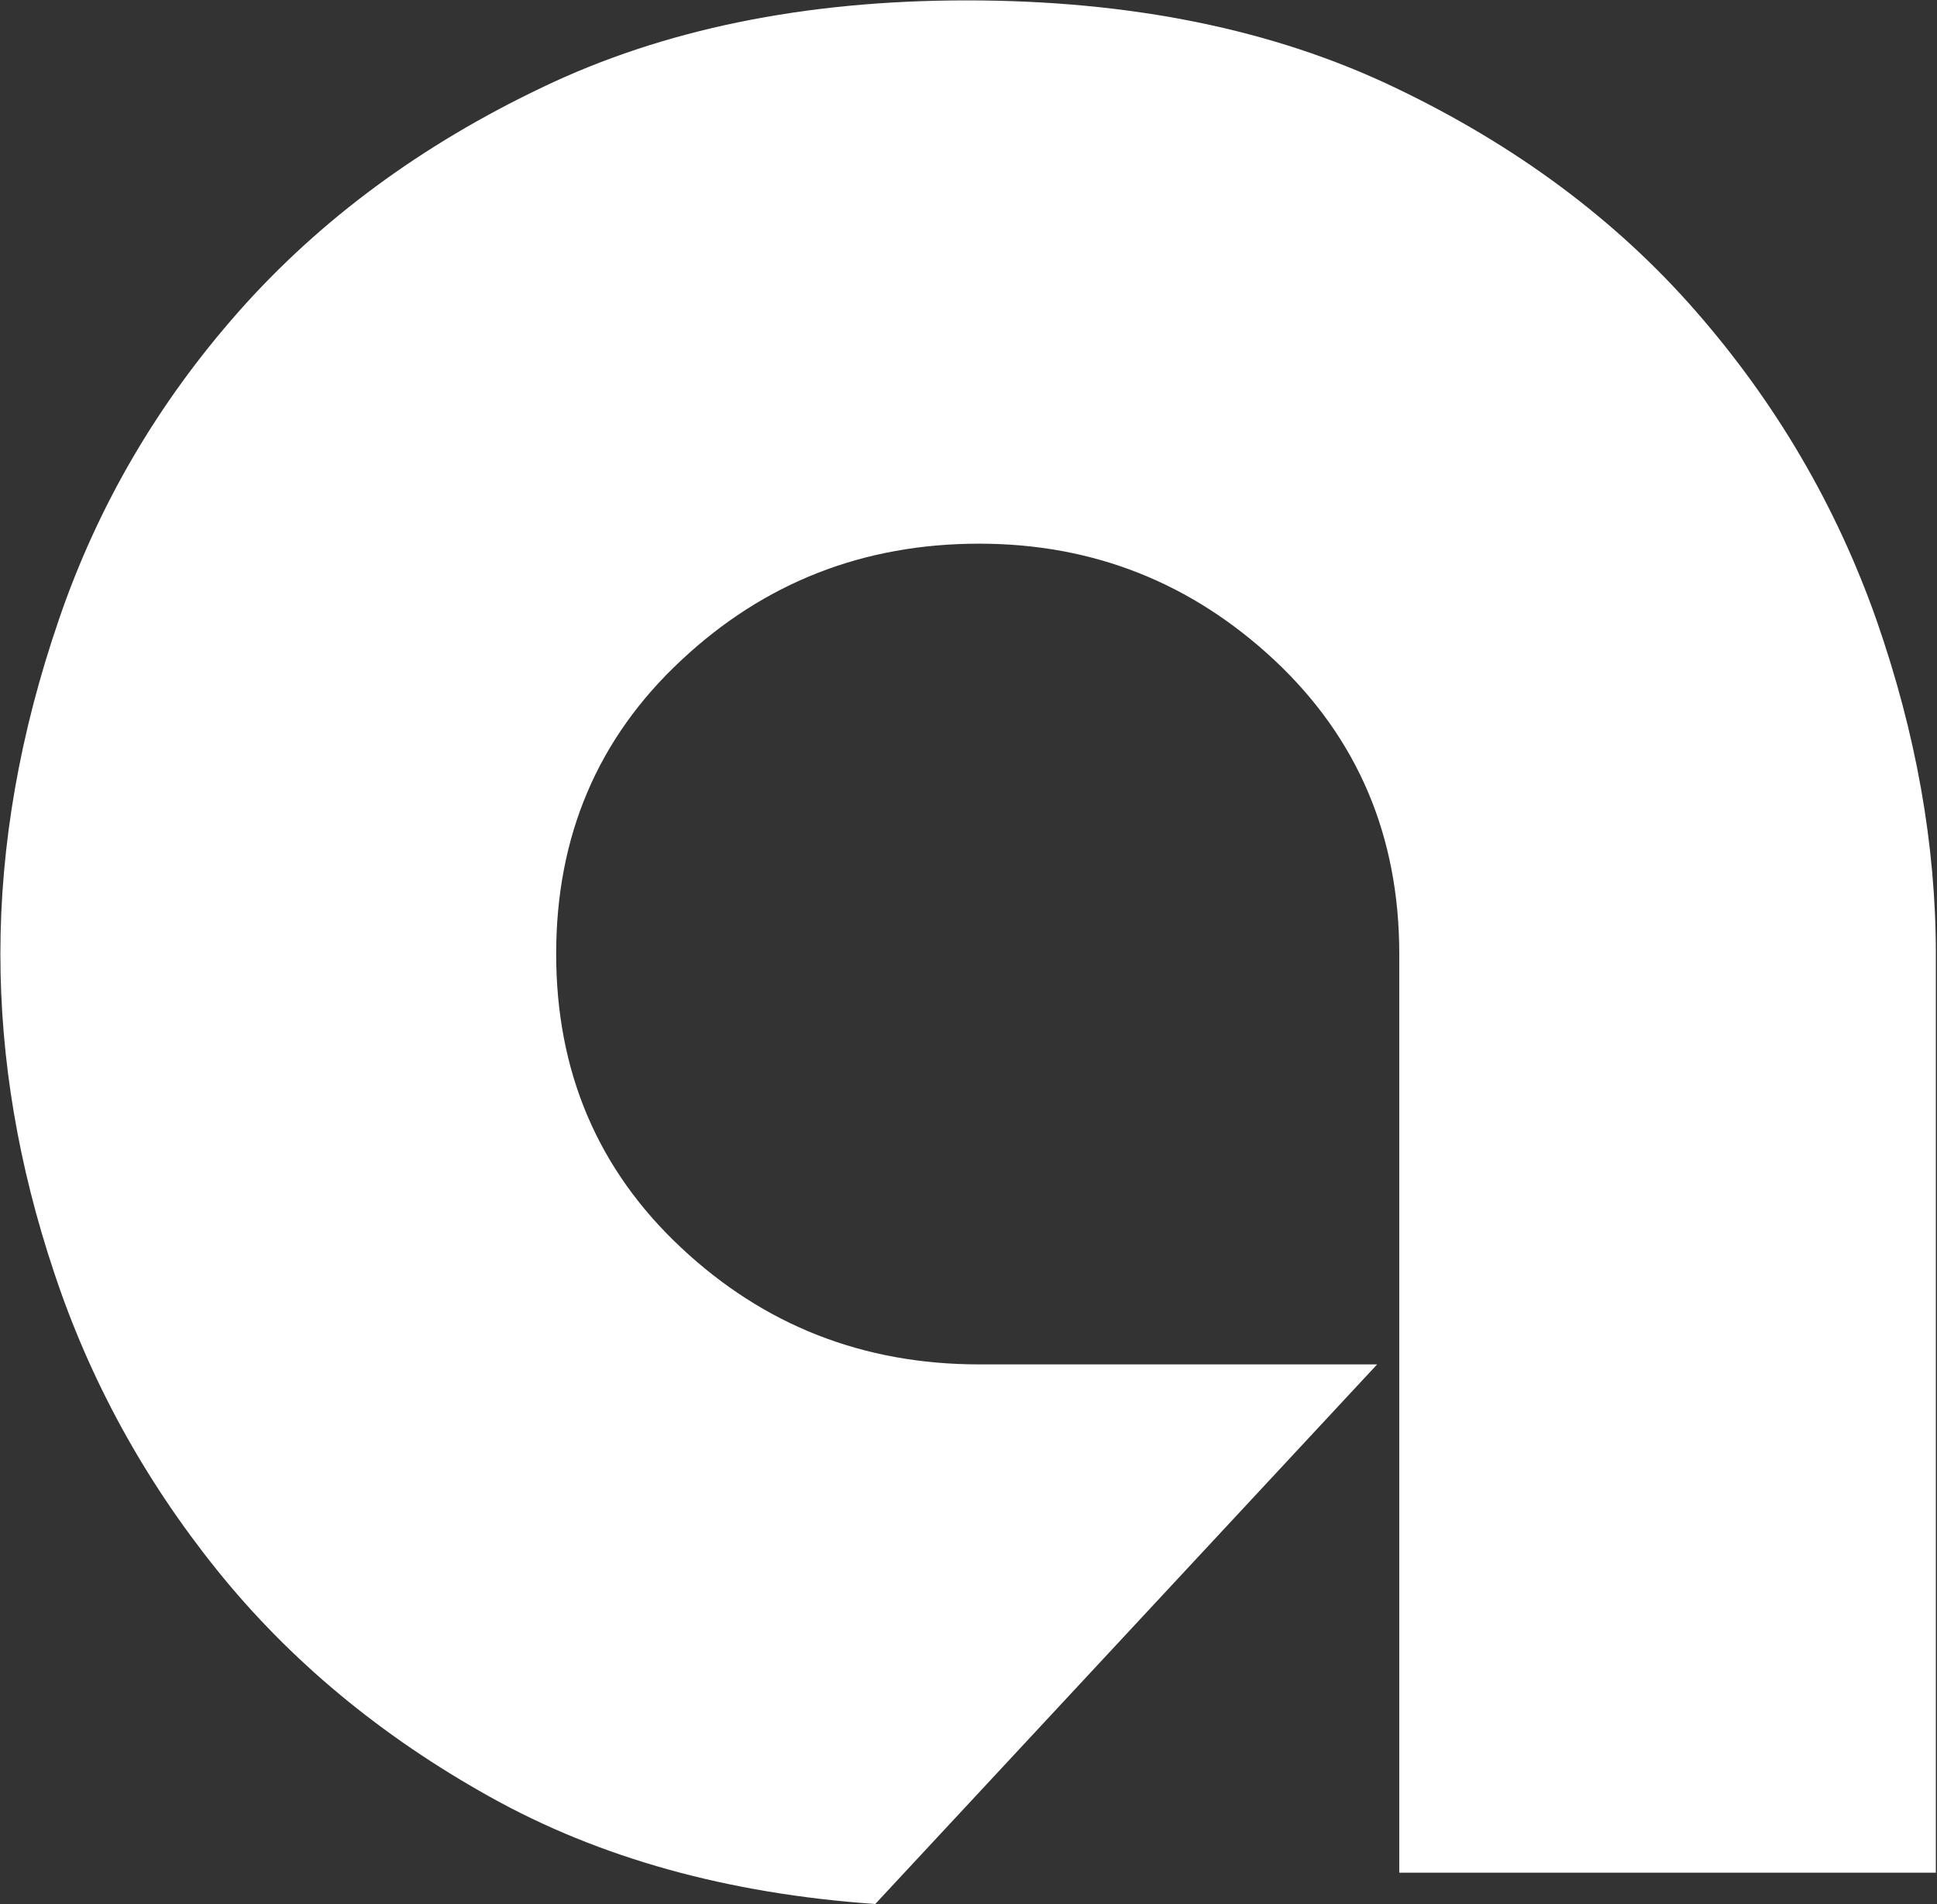
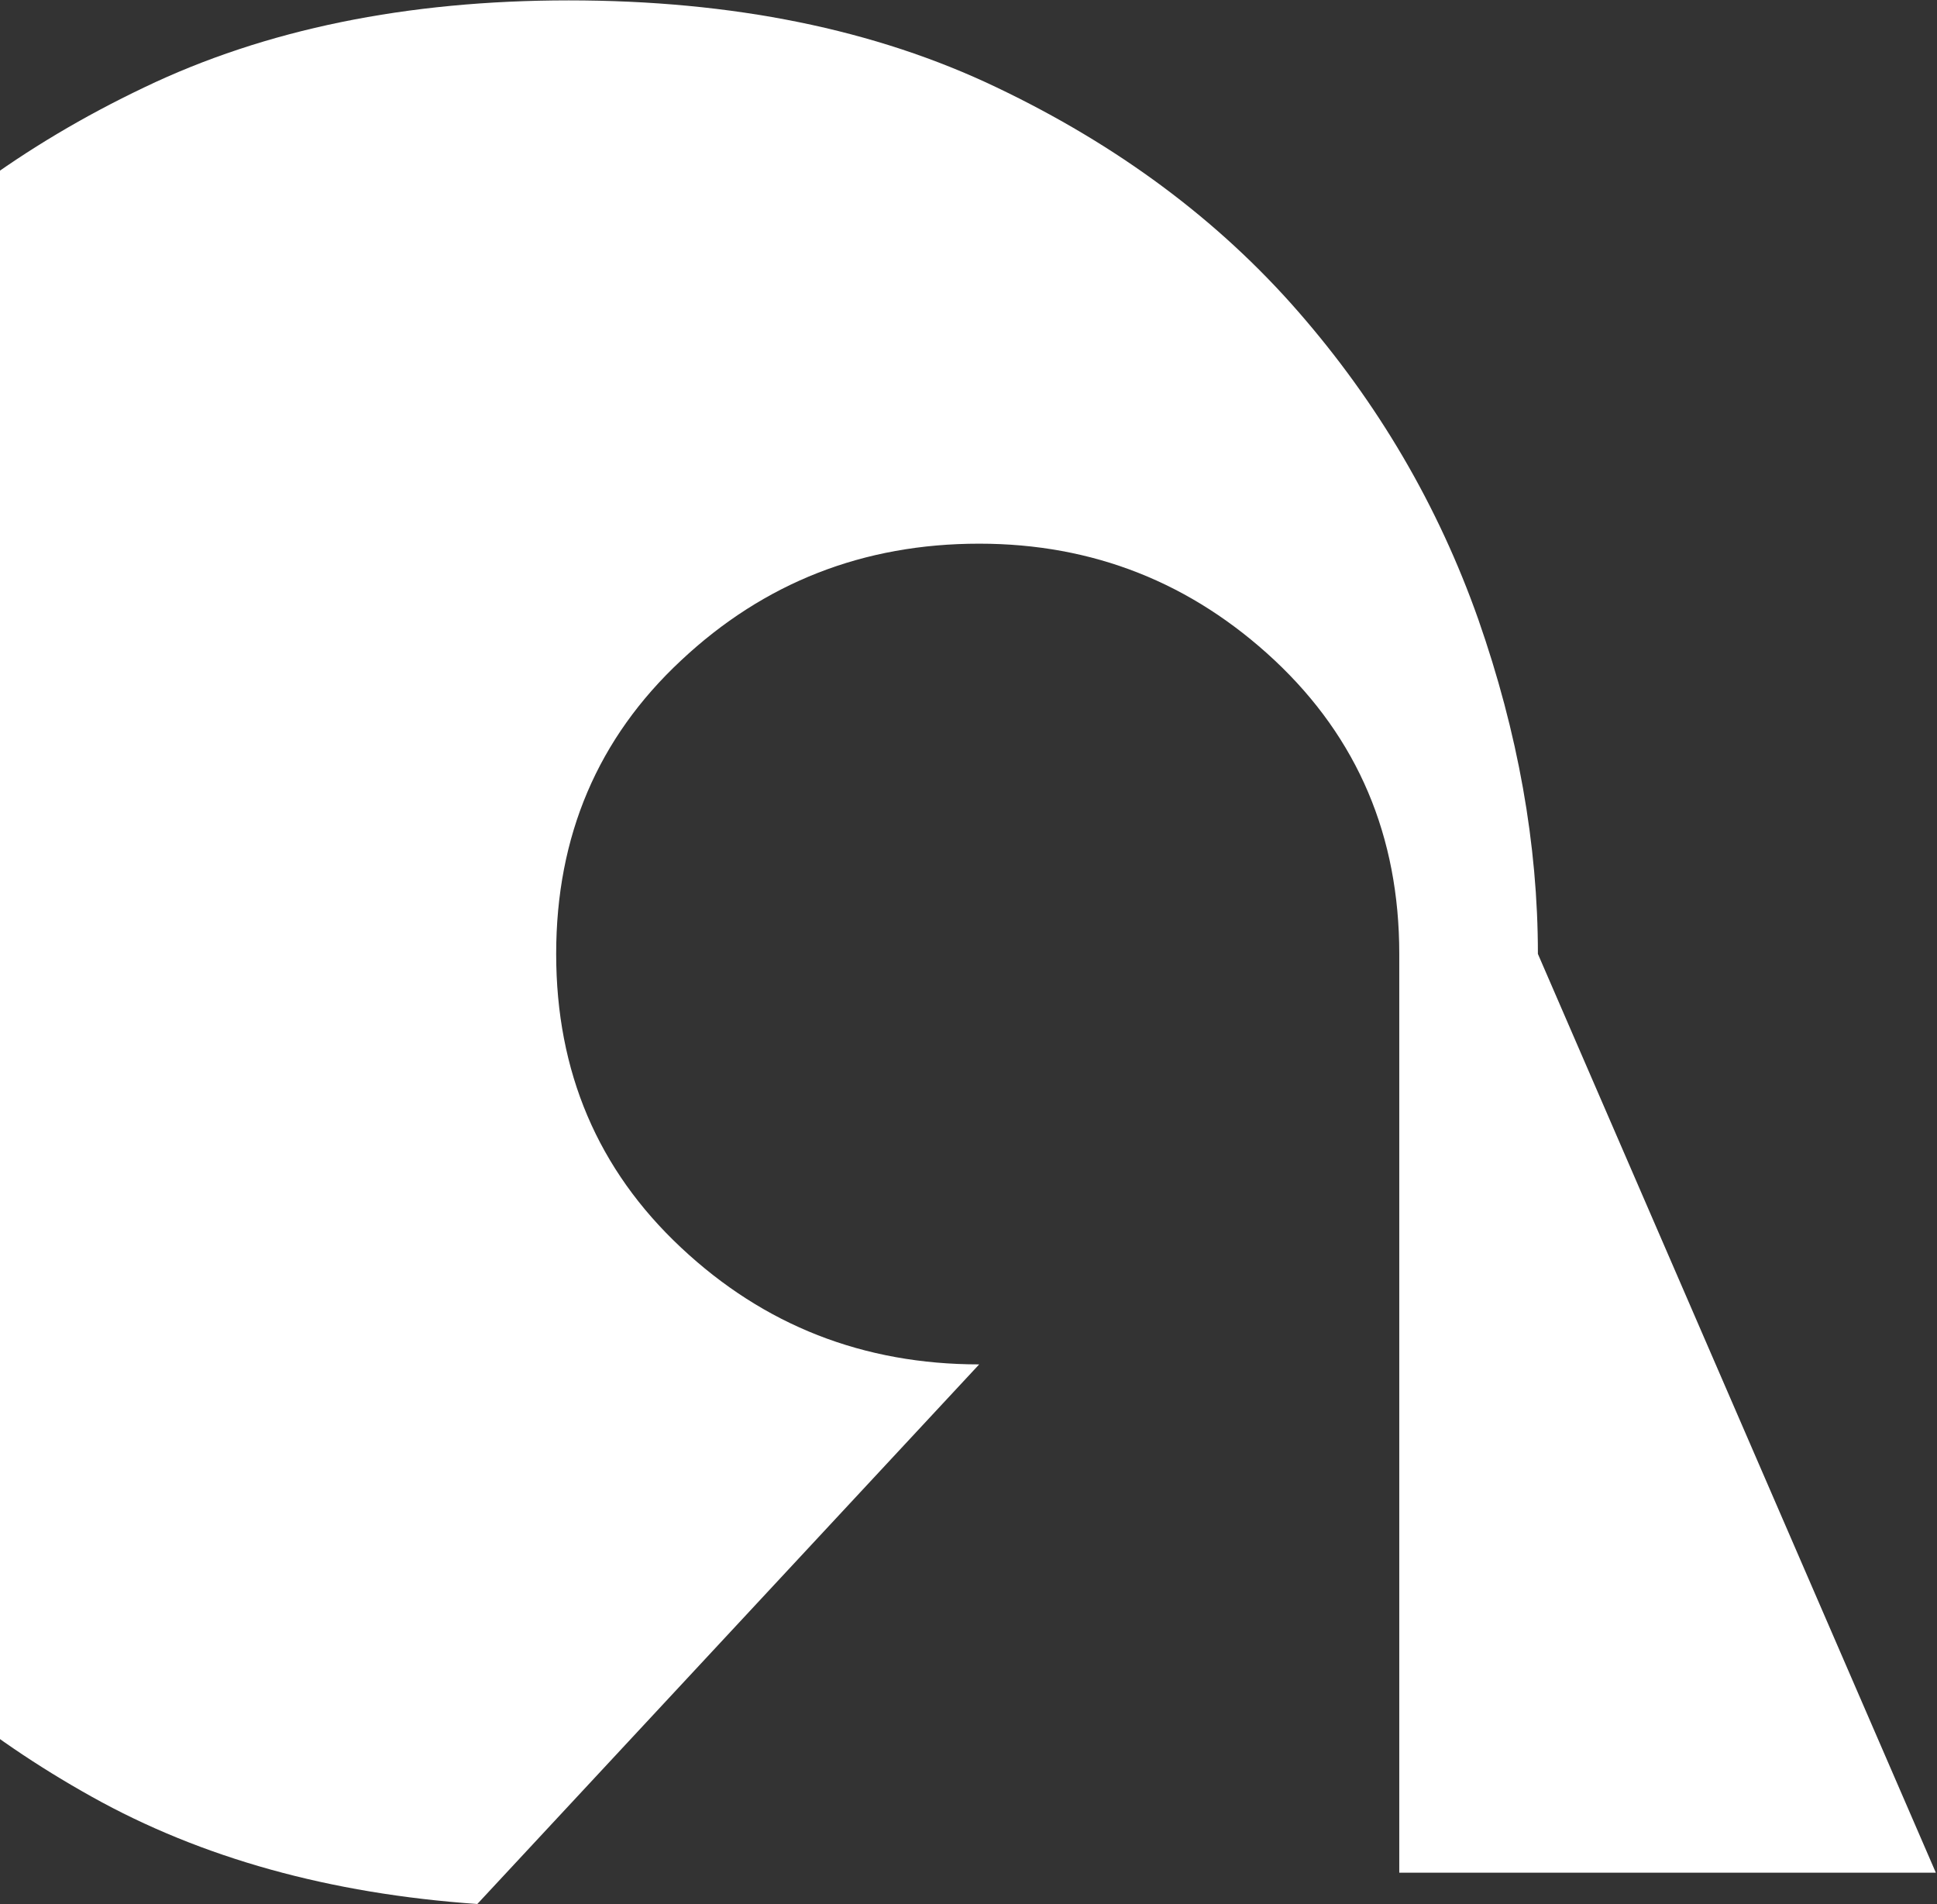
<svg xmlns="http://www.w3.org/2000/svg" version="1.2" viewBox="0 0 1523 1497" width="1523" height="1497">
  <rect x="0" y="0" width="1523" height="1497" fill="#333333" stroke="none" />
  <title>ALLY_BIG copy-svg</title>
  <style>
		.s0 { fill: #ffffff } 
	</style>
-   <path id="Layer" fill-rule="evenodd" class="s0" d="m1522.1 1472.2h-421.9v-722.3q0-138.8-97.9-230.7-98.2-91.8-232.4-91.8-136.5 0-234.4 91.8-98.2 91.6-98.2 230.7 0 139 98.2 230.9 97.9 91.8 234.4 91.8h312.9l-394.6 424.2q-173.9-12.1-303.1-84.3-128.9-71.8-214.7-178.5-85.8-106.9-127.8-233.5-42.3-126.3-42.3-250.6 0-129 46.1-263.1 45.8-133.9 141.4-242 95.6-108 238.5-176.1 142.5-68.4 333.8-68.4 193.5 0 336.4 68.4 142.8 68.1 237 176.1 94.4 108.1 141.7 242 46.9 134.1 46.9 263.1z" />
+   <path id="Layer" fill-rule="evenodd" class="s0" d="m1522.1 1472.2h-421.9v-722.3q0-138.8-97.9-230.7-98.2-91.8-232.4-91.8-136.5 0-234.4 91.8-98.2 91.6-98.2 230.7 0 139 98.2 230.9 97.9 91.8 234.4 91.8l-394.6 424.2q-173.9-12.1-303.1-84.3-128.9-71.8-214.7-178.5-85.8-106.9-127.8-233.5-42.3-126.3-42.3-250.6 0-129 46.1-263.1 45.8-133.9 141.4-242 95.6-108 238.5-176.1 142.5-68.4 333.8-68.4 193.5 0 336.4 68.4 142.8 68.1 237 176.1 94.4 108.1 141.7 242 46.9 134.1 46.9 263.1z" />
</svg>